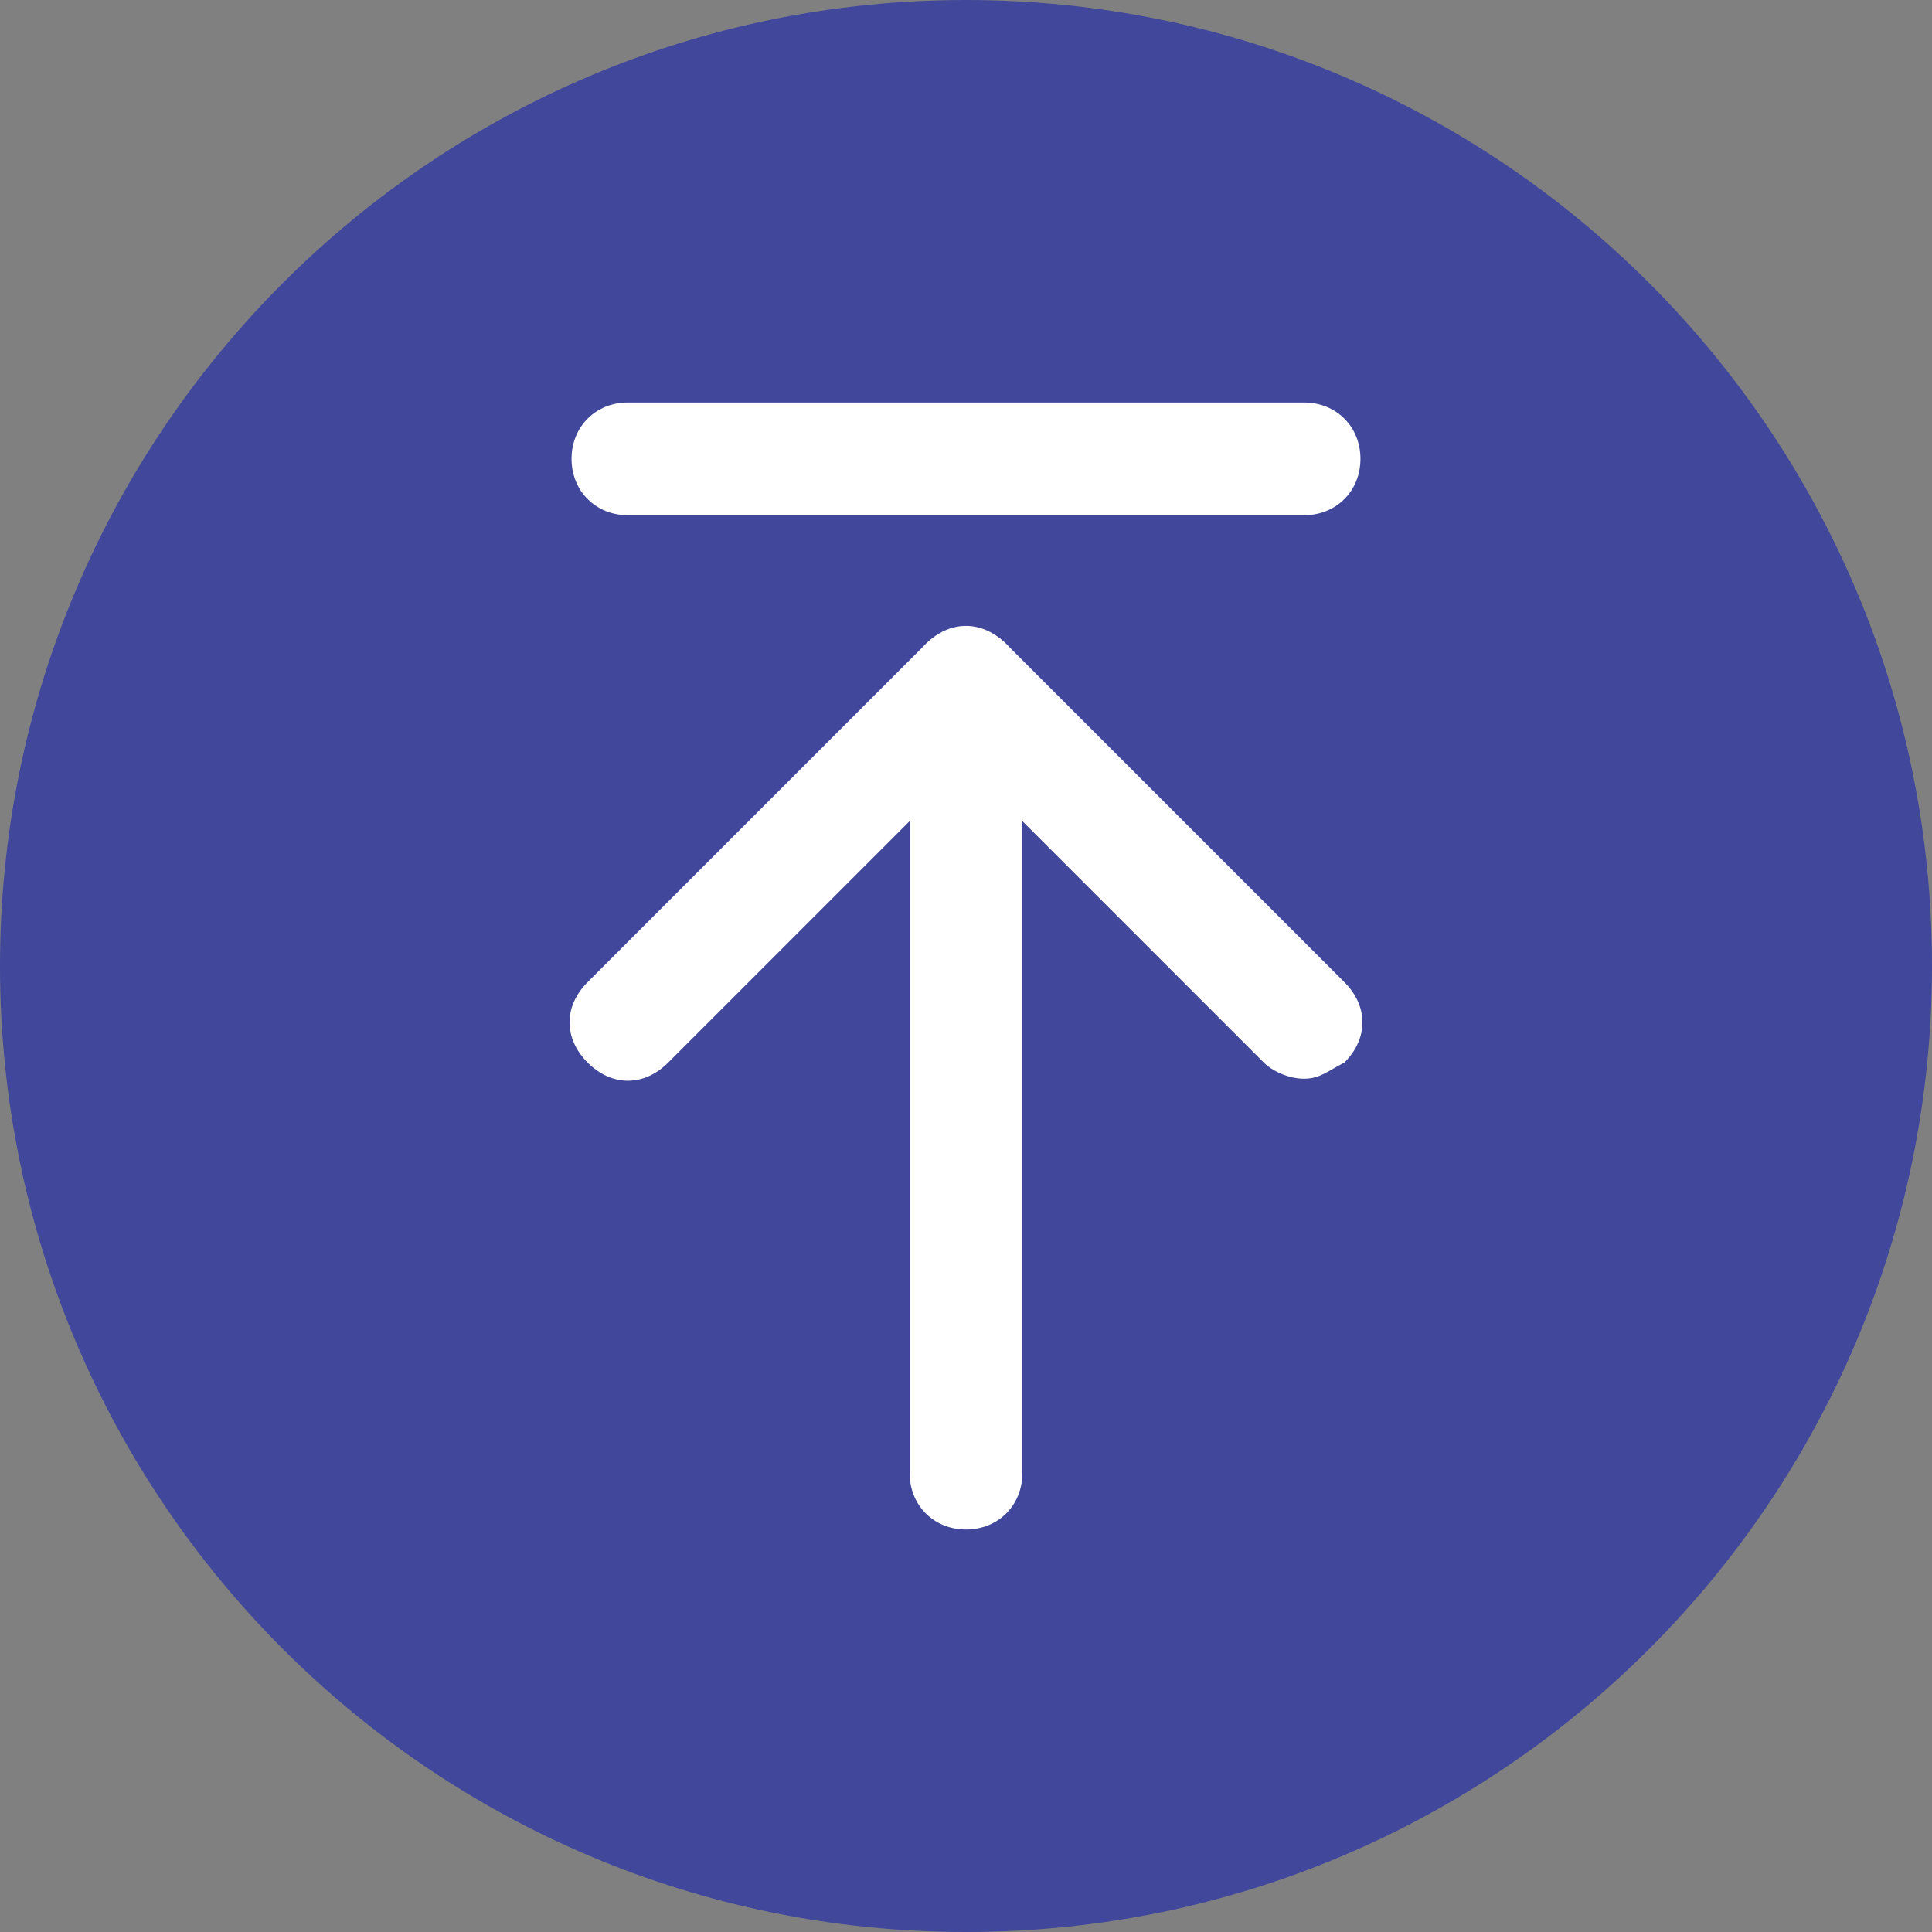
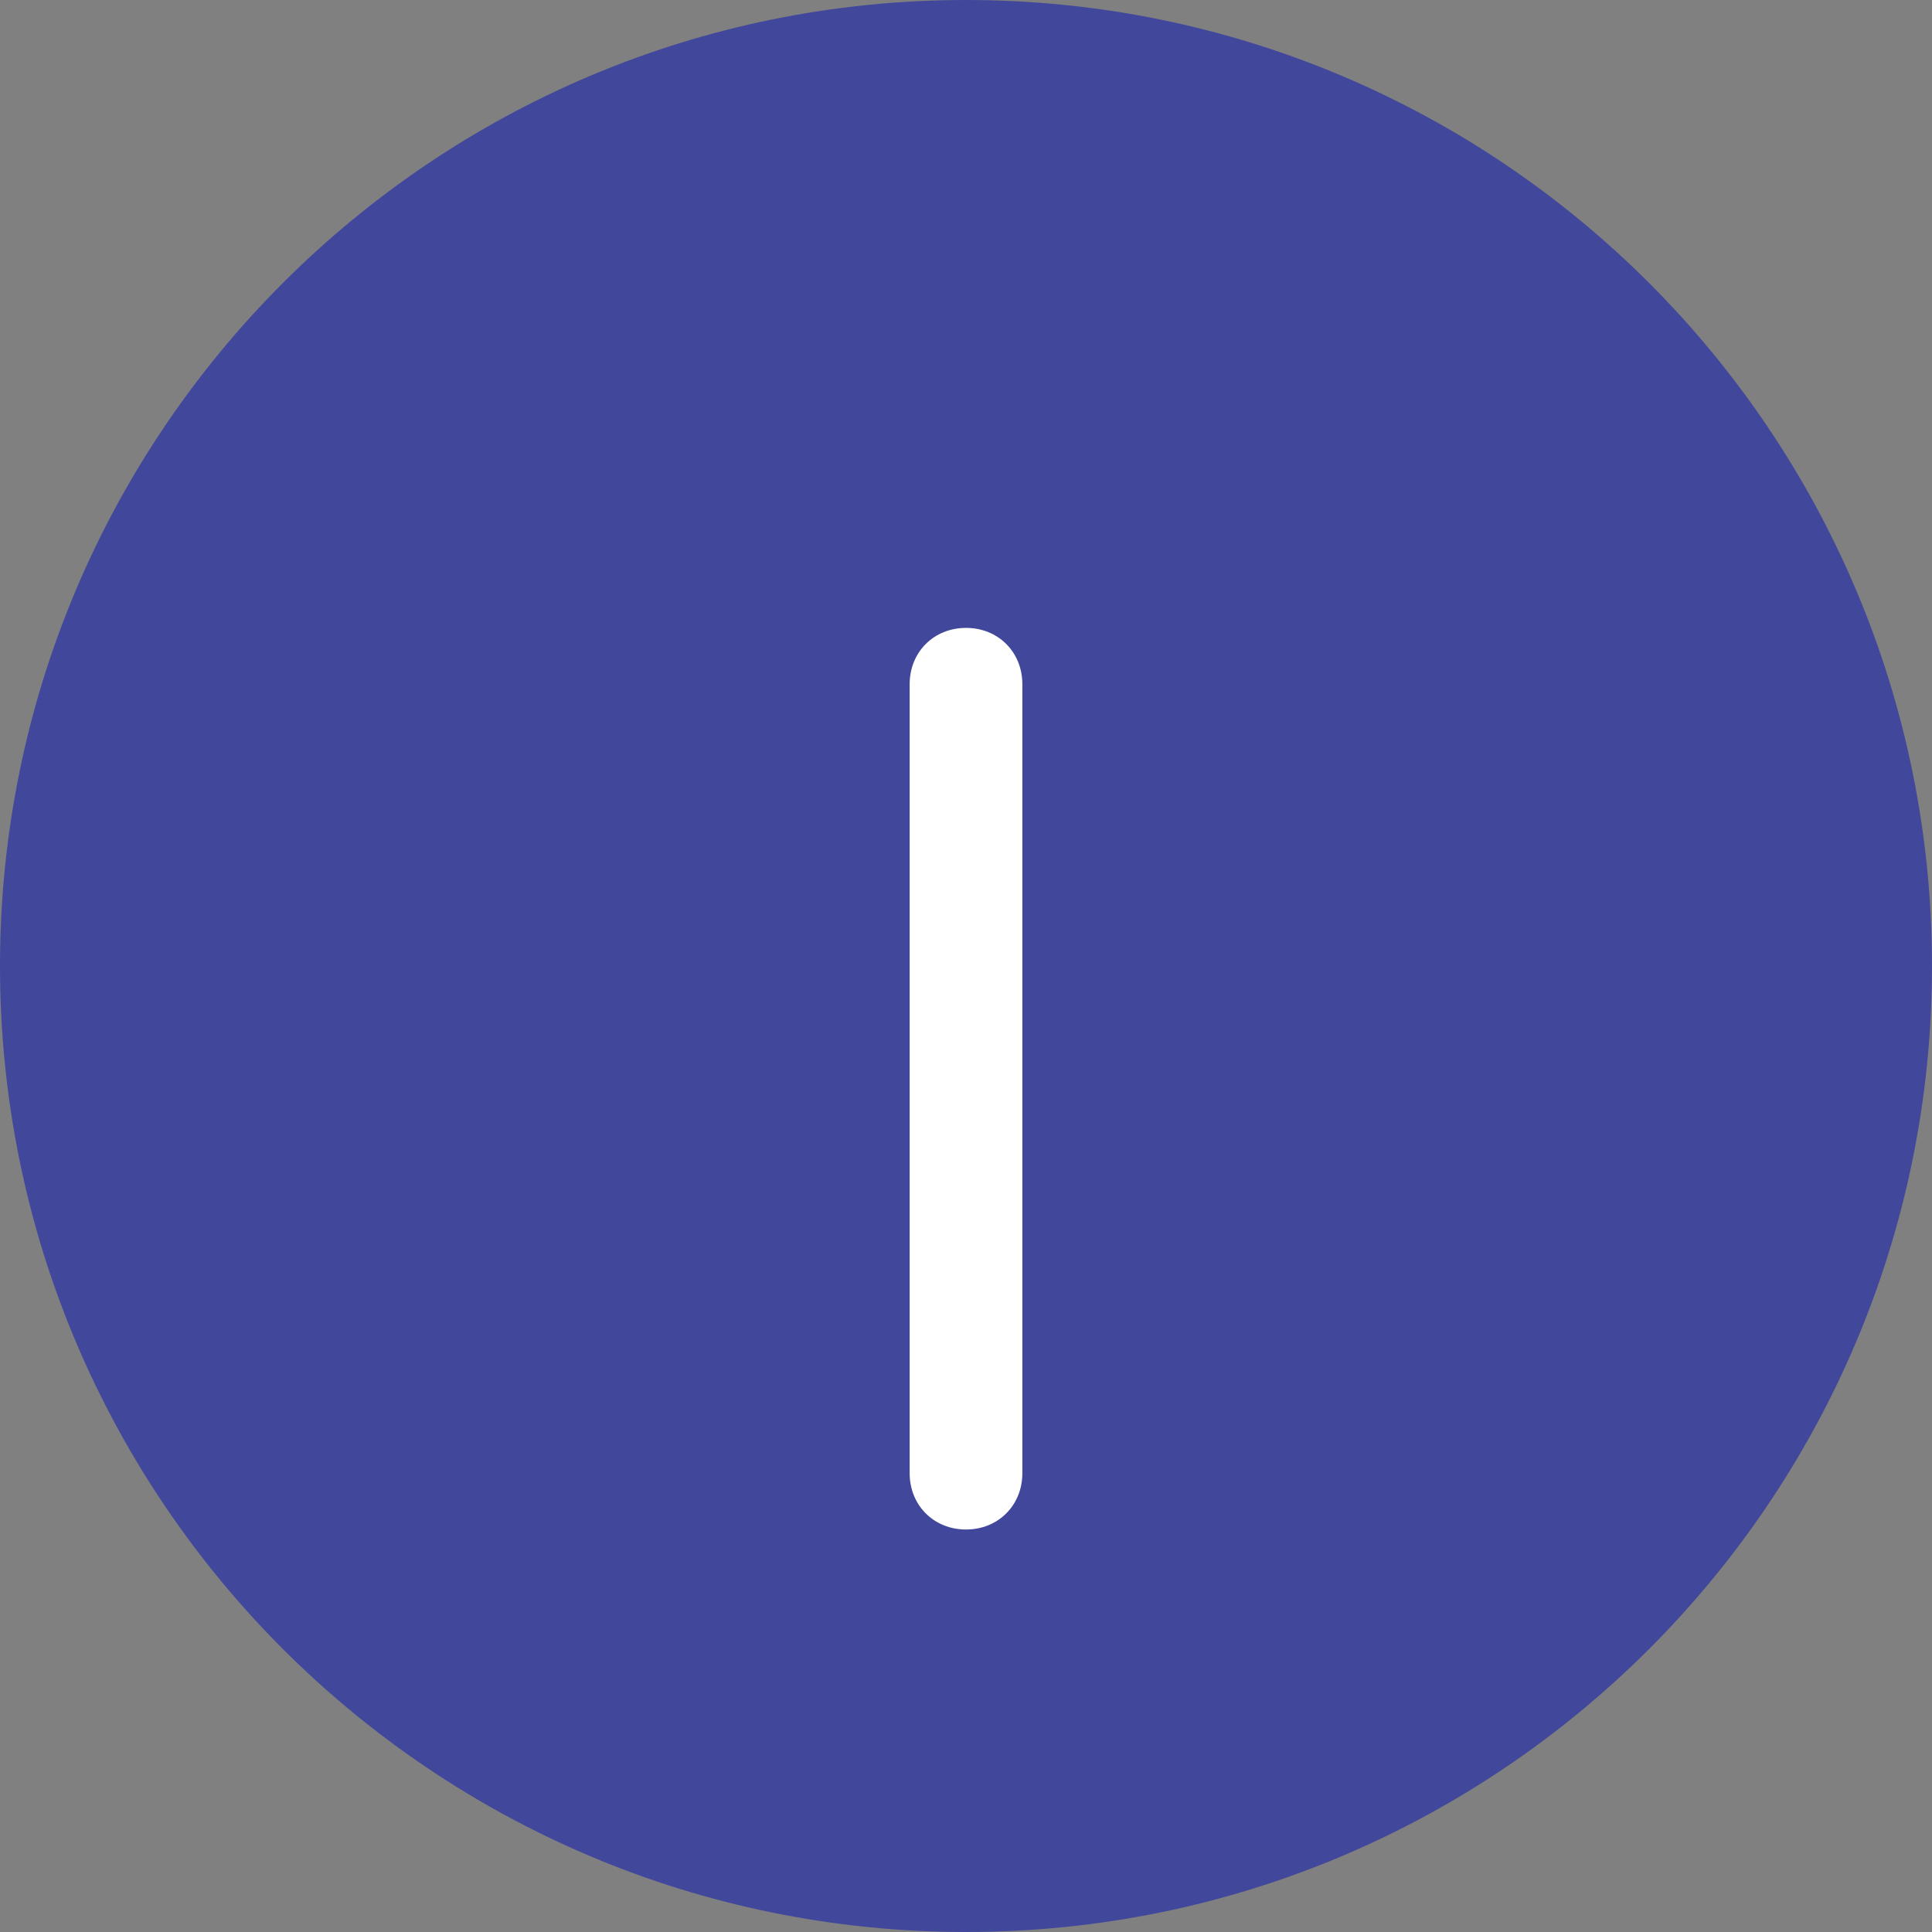
<svg xmlns="http://www.w3.org/2000/svg" width="512" height="512" viewBox="0 0 512 512" fill="none">
  <rect x="0" y="0" width="512" height="512" fill="#808080" stroke="none" />
  <g clip-path="url(#clip0_559_400)">
    <path d="M256 512C397.385 512 512 397.385 512 256C512 114.615 397.385 0 256 0C114.615 0 0 114.615 0 256C0 397.385 114.615 512 256 512Z" fill="#41479B" />
    <path d="M256 405.333C247.467 405.333 241.067 398.933 241.067 390.4V181.333C241.067 172.8 247.467 166.4 256 166.4C264.534 166.4 270.934 172.8 270.934 181.333V390.4C270.934 398.933 264.534 405.333 256 405.333Z" fill="white" />
-     <path d="M345.6 285.867C341.333 285.867 337.066 283.733 334.933 281.6L256 202.667L177.066 281.6C170.666 288 162.133 288 155.733 281.6C149.333 275.2 149.333 266.667 155.733 260.267L245.333 170.667C251.733 164.267 260.266 164.267 266.666 170.667L356.266 260.267C362.666 266.667 362.666 275.2 356.266 281.6C352 283.733 349.866 285.867 345.6 285.867ZM345.6 136.533H166.4C157.866 136.533 151.466 130.133 151.466 121.6C151.466 113.067 157.866 106.667 166.4 106.667H345.6C354.133 106.667 360.533 113.067 360.533 121.6C360.533 130.133 354.133 136.533 345.6 136.533Z" fill="white" />
  </g>
  <defs>
    <clipPath id="clip0_559_400">
      <rect width="512" height="512" fill="white" />
    </clipPath>
  </defs>
</svg>